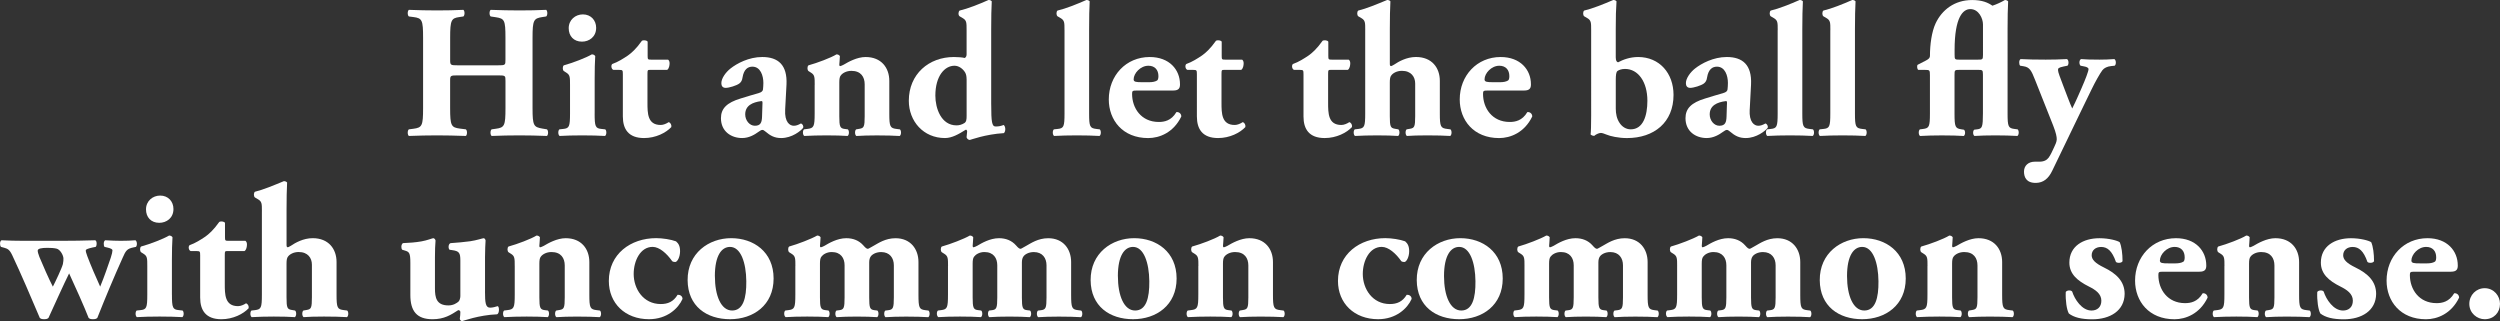
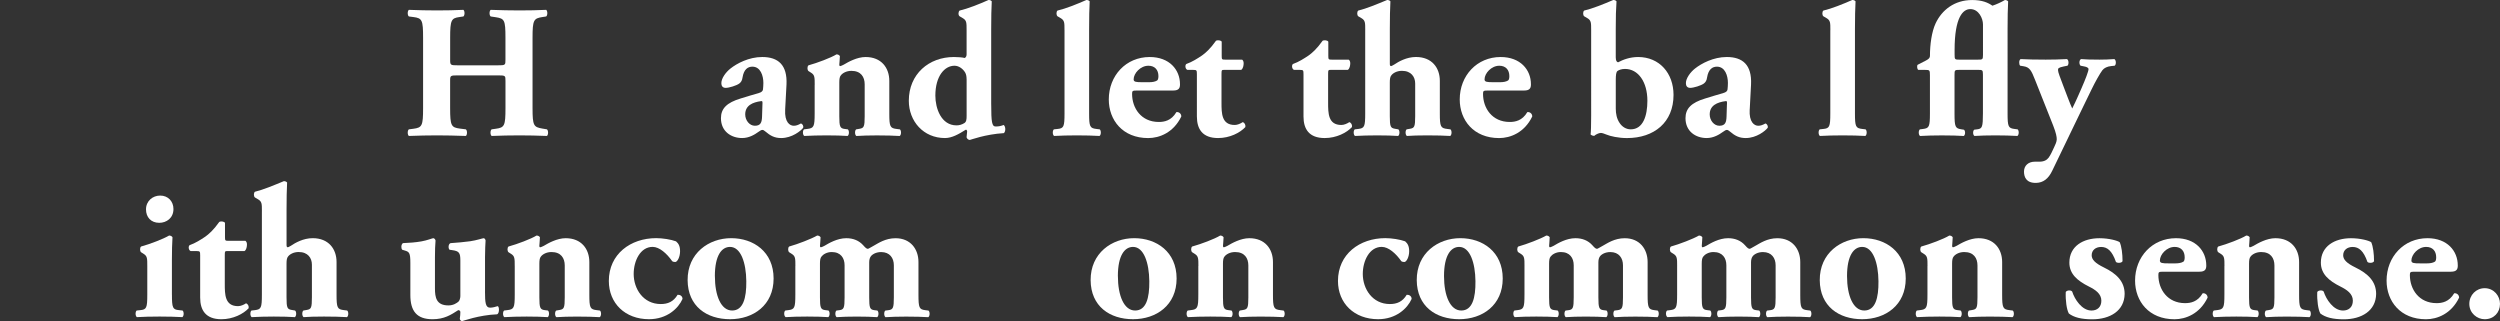
<svg xmlns="http://www.w3.org/2000/svg" viewBox="0 0 990.05 127.17">
  <rect x="0" y="0" width="990.05" height="127.17" fill="#333333" stroke="none" />
  <defs>
    <style>.d{fill:#fff;}</style>
  </defs>
  <g id="a" />
  <g id="b">
    <g id="c">
      <g>
        <path class="d" d="M181.41,29.85c-3.07,0-3.15,.07-3.15,2.17v10.8c0,6.98,.45,7.65,3.83,8.1l2.4,.3c.6,.45,.6,2.17,0,2.62-4.27-.15-8.02-.23-11.4-.23-3.6,0-7.35,.08-11.17,.23-.6-.45-.6-2.17,0-2.62l1.8-.23c3.45-.45,3.83-1.2,3.83-8.17V14.92c0-6.98-.38-7.73-3.83-8.17l-1.8-.23c-.6-.45-.6-2.17,0-2.62,3.67,.15,7.58,.23,11.17,.23,3.38,0,7.12-.07,10.42-.23,.6,.45,.6,2.18,0,2.62l-1.57,.23c-3.22,.45-3.67,1.2-3.67,8.17v8.7c0,2.18,.08,2.25,3.15,2.25h15.6c3.15,0,3.15-.07,3.15-2.25V14.92c0-6.98-.38-7.57-3.83-8.1l-2.02-.3c-.6-.45-.6-2.17,0-2.62,4.12,.15,7.8,.23,11.4,.23s7.12-.07,10.58-.23c.6,.45,.6,2.18,0,2.62l-1.5,.23c-3.45,.52-3.9,1.2-3.9,8.17v27.9c0,6.98,.45,7.5,3.9,8.1l1.8,.3c.6,.45,.6,2.17,0,2.62-3.75-.15-7.42-.23-10.88-.23-3.75,0-7.42,.08-11.02,.23-.6-.45-.6-2.17,0-2.62l1.65-.23c3.45-.45,3.83-1.2,3.83-8.17v-10.8c0-2.1,0-2.17-3.15-2.17h-15.6Z" />
-         <path class="d" d="M235.49,44.92c0,5.25,.3,5.92,2.77,6.15l1.42,.15c.6,.45,.6,2.17-.07,2.62-2.62-.15-5.55-.23-9-.23s-6.53,.08-9,.23c-.67-.45-.67-2.17-.07-2.62l1.42-.15c2.48-.23,2.78-.9,2.78-6.15v-11.32c0-3,0-3.9-1.42-4.8l-1.05-.67c-.53-.45-.53-1.8,0-2.25,3.52-.97,8.85-3,11.1-4.35,.6,0,1.05,.23,1.35,.67-.15,2.25-.22,5.55-.22,8.92v13.8Zm.6-33.9c0,3.6-2.78,5.47-5.62,5.47-3.3,0-5.25-2.25-5.25-5.32,0-3.3,2.62-5.47,5.62-5.47,3.15,0,5.25,2.32,5.25,5.32Z" />
-         <path class="d" d="M257.46,27.67c-.97,0-1.05,.07-1.05,1.72v11.25c0,4.2,0,8.85,5.25,8.85,1.05,0,2.25-.52,3.15-1.12,.75,.23,1.2,1.05,1.05,1.95-2.1,2.25-6.15,4.35-10.8,4.35-6.22,0-8.4-3.6-8.4-8.55V29.4c0-1.57-.07-1.72-1.42-1.72h-2.33c-.82-.3-1.05-1.8-.45-2.33,2.32-.82,4.42-2.17,6.22-3.38,1.35-.97,3.22-2.55,5.55-5.85,.52-.3,1.88-.23,2.25,.38v5.62c0,1.42,.08,1.5,1.42,1.5h6.67c.38,.3,.6,.75,.6,1.43,0,.82-.22,2.17-.97,2.62h-6.75Z" />
        <path class="d" d="M310.94,43.35c-.3,5.1,1.88,6.45,3.38,6.45,.9,0,1.65-.23,2.85-.9,.68,.15,1.12,1.05,.9,1.72-.9,1.2-4.42,4.05-8.7,4.05-2.62,0-4.28-.9-6.3-2.62-.52-.45-.82-.6-1.2-.6s-.83,.3-1.58,.82c-1.35,.98-3.6,2.4-6.38,2.4-4.35,0-8.4-2.62-8.4-7.87,0-3.82,2.32-6.15,7.8-7.8,2.85-.9,4.95-1.5,7.05-2.1,1.35-.38,1.72-.9,1.8-1.5,.08-.83,.15-1.65,.15-2.55,0-2.85-1.12-6.45-4.35-6.45-1.8,0-3.38,1.05-3.9,4.27-.15,1.2-.6,1.88-1.27,2.4-1.12,.83-4.05,1.73-5.4,1.73-1.28,0-1.72-.83-1.72-1.88,0-1.95,1.8-4.35,3.6-5.77,2.55-2.02,7.27-4.57,12.6-4.57,6.3,0,9.97,3.15,9.6,10.87l-.53,9.9Zm-9-1.95c.08-1.2,0-1.42-.52-1.35-3.38,.45-6.3,1.72-6.3,5.25,0,2.4,1.72,4.5,3.82,4.5,2.33,0,2.78-1.35,2.85-3.67l.15-4.73Z" />
        <path class="d" d="M322.64,33.6c0-3,0-3.9-1.43-4.8l-1.05-.67c-.52-.45-.52-1.8,0-2.25,3.52-.97,8.92-3,11.1-4.35,.6,0,1.05,.23,1.35,.67,0,1.05-.23,2.85-.23,3.38,0,.45,.15,.6,.38,.6s.98-.38,1.42-.6c1.65-.98,5.17-3,8.62-3,6.22,0,9.38,4.27,9.38,9.45v12.9c0,5.25,.3,5.85,3,6.15l1.2,.15c.6,.45,.6,2.17-.08,2.62-2.33-.15-5.47-.23-9.07-.23-3,0-5.92,.08-8.1,.23-.67-.45-.67-2.17-.08-2.62l1.35-.23c1.72-.3,2.03-.82,2.03-4.95v-12.67c0-2.92-1.5-5.32-5.25-5.32-2.1,0-3.6,.97-4.2,1.8-.45,.52-.6,1.42-.6,2.77v13.42c0,4.12,.3,4.8,2.17,5.02l1.2,.15c.6,.45,.6,2.17-.08,2.62-2.32-.15-4.72-.23-8.32-.23-3.15,0-6.22,.08-8.85,.23-.68-.45-.68-2.17-.08-2.62l1.2-.15c2.7-.3,3-.9,3-6.15v-11.32Z" />
        <path class="d" d="M392.54,41.32c0,7.05,.3,8.77,1.72,8.77,1.35,0,1.95-.15,3.23-.6,.82,.68,.82,2.55,.07,3.23-7.42,.45-13.27,2.7-13.5,2.7-.53,0-1.12-.45-1.28-1.05l.23-2.32c-.08-.6-.38-.83-.68-.6-2.62,1.65-5.32,3.22-8.1,3.22-8.55,0-14.32-6.67-14.32-14.77,0-10.57,7.95-17.32,17.85-17.32,1.65,0,3.45,.15,4.28,.38,.52-.23,.75-.82,.75-1.42V11.92c0-3,0-3.82-1.5-4.73l-1.28-.75c-.6-.45-.53-1.8,0-2.25,3.22-.75,7.8-2.55,11.47-4.2,.53,0,.97,.15,1.27,.53-.15,3.07-.22,6.22-.22,10.95v29.85Zm-9.75-9.97c0-1.2-.22-1.95-.52-2.55-.9-1.57-2.55-2.77-4.28-2.77-3.82,0-7.57,3.97-7.57,11.85,0,4.95,2.25,11.77,8.4,11.77,1.05,0,2.1-.3,3.08-.9,.82-.52,.9-1.5,.9-2.85v-14.55Z" />
        <path class="d" d="M421.56,11.92c0-3,0-3.82-1.5-4.73l-1.28-.75c-.52-.45-.52-1.8,0-2.25,3.23-.75,7.72-2.55,11.47-4.2,.45,0,.98,.15,1.28,.53-.15,3.07-.22,6.22-.22,10.95V44.92c0,5.25,.3,5.85,2.92,6.15l1.28,.15c.6,.45,.6,2.17-.07,2.62-2.48-.15-5.62-.23-9-.23s-6.38,.08-9,.23c-.67-.45-.67-2.17-.07-2.62l1.42-.15c2.48-.23,2.78-.9,2.78-6.15V11.92Z" />
        <path class="d" d="M450.21,35.85c-1.73,0-1.88,.15-1.88,1.35,0,5.62,3.6,11.1,10.57,11.1,2.1,0,4.95-.45,6.97-3.9,.83-.15,1.95,.45,1.95,1.73-3.07,6.37-8.62,8.55-13.12,8.55-10.12,0-15.6-7.12-15.6-15.3,0-9.45,6.82-16.8,16.2-16.8,7.8,0,12,5.02,12,10.8,0,1.42-.38,2.47-2.7,2.47h-14.4Zm4.95-3.3c1.05,0,2.25-.15,3.07-.67,.38-.23,.53-.98,.53-1.73,0-2.47-1.42-4.12-3.97-4.12-3.15,0-5.85,3-5.85,5.4,0,1.05,1.05,1.12,3.45,1.12h2.78Z" />
        <path class="d" d="M484.79,27.67c-.97,0-1.05,.07-1.05,1.72v11.25c0,4.2,0,8.85,5.25,8.85,1.05,0,2.25-.52,3.15-1.12,.75,.23,1.2,1.05,1.05,1.95-2.1,2.25-6.15,4.35-10.8,4.35-6.22,0-8.4-3.6-8.4-8.55V29.4c0-1.57-.08-1.72-1.43-1.72h-2.32c-.83-.3-1.05-1.8-.45-2.33,2.33-.82,4.43-2.17,6.23-3.38,1.35-.97,3.22-2.55,5.55-5.85,.53-.3,1.88-.23,2.25,.38v5.62c0,1.42,.07,1.5,1.42,1.5h6.67c.38,.3,.6,.75,.6,1.43,0,.82-.22,2.17-.97,2.62h-6.75Z" />
        <path class="d" d="M527.01,27.67c-.97,0-1.05,.07-1.05,1.72v11.25c0,4.2,0,8.85,5.25,8.85,1.05,0,2.25-.52,3.15-1.12,.75,.23,1.2,1.05,1.05,1.95-2.1,2.25-6.15,4.35-10.8,4.35-6.23,0-8.4-3.6-8.4-8.55V29.4c0-1.57-.07-1.72-1.42-1.72h-2.32c-.83-.3-1.05-1.8-.45-2.33,2.32-.82,4.42-2.17,6.22-3.38,1.35-.97,3.22-2.55,5.55-5.85,.52-.3,1.88-.23,2.25,.38v5.62c0,1.42,.08,1.5,1.42,1.5h6.67c.38,.3,.6,.75,.6,1.43,0,.82-.22,2.17-.97,2.62h-6.75Z" />
        <path class="d" d="M540.66,11.92c0-3,0-3.82-1.5-4.73l-1.28-.75c-.52-.45-.52-1.8,0-2.25,3.15-.75,7.5-2.55,11.47-4.2,.45,0,.98,.15,1.28,.53-.15,3.07-.23,6.22-.23,10.95v13.8c0,.67,.15,.9,.53,.9,.08,0,.45-.15,1.2-.6,1.65-1.12,4.87-3,8.62-3,6.3,0,9.45,4.27,9.45,9.45v12.9c0,5.25,.3,5.85,3,6.15l1.2,.15c.6,.45,.6,2.17-.07,2.62-2.33-.15-5.48-.23-9.08-.23-3.22,0-6.45,.08-8.1,.23-.67-.45-.67-2.17-.08-2.62l1.35-.23c1.72-.3,2.02-.82,2.02-4.95v-12.97c0-2.62-1.58-5.02-5.25-5.02-2.1,0-3.6,.97-4.2,1.8-.45,.52-.6,1.42-.6,2.77v13.42c0,4.12,.3,4.65,2.03,4.95l1.35,.23c.6,.45,.6,2.17-.08,2.62-2.32-.15-4.72-.23-8.32-.23-3.08,0-6.22,.08-8.77,.23-.67-.45-.67-2.17-.08-2.62l1.35-.15c2.48-.3,2.78-.9,2.78-6.15V11.92Z" />
        <path class="d" d="M589.18,35.85c-1.72,0-1.87,.15-1.87,1.35,0,5.62,3.6,11.1,10.57,11.1,2.1,0,4.95-.45,6.97-3.9,.83-.15,1.95,.45,1.95,1.73-3.08,6.37-8.62,8.55-13.12,8.55-10.12,0-15.6-7.12-15.6-15.3,0-9.45,6.83-16.8,16.2-16.8,7.8,0,12,5.02,12,10.8,0,1.42-.38,2.47-2.7,2.47h-14.4Zm4.95-3.3c1.05,0,2.25-.15,3.08-.67,.38-.23,.52-.98,.52-1.73,0-2.47-1.42-4.12-3.97-4.12-3.15,0-5.85,3-5.85,5.4,0,1.05,1.05,1.12,3.45,1.12h2.77Z" />
        <path class="d" d="M639.88,22.8c0,1.27,.38,1.73,.9,1.88,1.95-1.05,4.72-2.1,7.95-2.1,8.47,0,14.02,6.45,14.02,15,0,10.87-7.65,17.1-18.45,17.1-3.38,0-6.6-.75-8.02-1.35-1.12-.45-1.8-.68-2.33-.68-.75,0-2.02,.6-2.55,1.12-.52,.08-1.12-.15-1.5-.52,.15-.98,.23-3.52,.23-7.42V11.92c0-3,0-3.82-1.5-4.73l-1.28-.75c-.52-.45-.52-1.8,0-2.25,3.22-.75,7.72-2.55,11.55-4.2,.45,0,.97,.15,1.27,.53-.22,3.07-.3,6.22-.3,10.95v11.32Zm0,20.25c0,1.95,.38,3.98,1.5,5.62,.97,1.5,2.55,2.55,4.42,2.55,4.88,0,6.6-5.32,6.6-11.32,0-7.5-3.67-12.6-8.85-12.6-1.35,0-2.4,.38-3,.82-.52,.38-.67,1.65-.67,3.45v11.47Z" />
        <path class="d" d="M692.91,43.35c-.3,5.1,1.88,6.45,3.38,6.45,.9,0,1.65-.23,2.85-.9,.67,.15,1.12,1.05,.9,1.72-.9,1.2-4.42,4.05-8.7,4.05-2.62,0-4.28-.9-6.3-2.62-.53-.45-.83-.6-1.2-.6s-.83,.3-1.58,.82c-1.35,.98-3.6,2.4-6.37,2.4-4.35,0-8.4-2.62-8.4-7.87,0-3.82,2.32-6.15,7.8-7.8,2.85-.9,4.95-1.5,7.05-2.1,1.35-.38,1.73-.9,1.8-1.5,.08-.83,.15-1.65,.15-2.55,0-2.85-1.12-6.45-4.35-6.45-1.8,0-3.38,1.05-3.9,4.27-.15,1.2-.6,1.88-1.27,2.4-1.12,.83-4.05,1.73-5.4,1.73-1.27,0-1.72-.83-1.72-1.88,0-1.95,1.8-4.35,3.6-5.77,2.55-2.02,7.28-4.57,12.6-4.57,6.3,0,9.97,3.15,9.6,10.87l-.52,9.9Zm-9-1.95c.08-1.2,0-1.42-.53-1.35-3.37,.45-6.3,1.72-6.3,5.25,0,2.4,1.72,4.5,3.82,4.5,2.33,0,2.78-1.35,2.85-3.67l.15-4.73Z" />
-         <path class="d" d="M704.01,11.92c0-3,0-3.82-1.5-4.73l-1.28-.75c-.53-.45-.53-1.8,0-2.25,3.22-.75,7.72-2.55,11.47-4.2,.45,0,.97,.15,1.28,.53-.15,3.07-.23,6.22-.23,10.95V44.92c0,5.25,.3,5.85,2.92,6.15l1.28,.15c.6,.45,.6,2.17-.08,2.62-2.47-.15-5.62-.23-9-.23s-6.37,.08-9,.23c-.67-.45-.67-2.17-.08-2.62l1.42-.15c2.47-.23,2.78-.9,2.78-6.15V11.92Z" />
        <path class="d" d="M724.86,11.92c0-3,0-3.82-1.5-4.73l-1.28-.75c-.52-.45-.52-1.8,0-2.25,3.22-.75,7.72-2.55,11.47-4.2,.45,0,.97,.15,1.28,.53-.15,3.07-.23,6.22-.23,10.95V44.92c0,5.25,.3,5.85,2.92,6.15l1.28,.15c.6,.45,.6,2.17-.08,2.62-2.47-.15-5.62-.23-9-.23s-6.37,.08-9,.23c-.67-.45-.67-2.17-.08-2.62l1.42-.15c2.47-.23,2.78-.9,2.78-6.15V11.92Z" />
        <path class="d" d="M759.66,27.67c-.45-.3-.6-1.65-.23-2.02l3.22-1.65c.98-.52,1.65-.97,1.65-1.95,0-4.35,.67-9.45,2.25-12.82,2.47-5.25,7.42-9.22,14.47-9.22,3.97,0,6.3,1.05,8.02,2.25,1.8-.6,3.38-1.35,4.95-2.25,.45,0,.97,.15,1.27,.53-.15,3.07-.22,6.22-.22,10.95V44.92c0,5.25,.3,5.85,2.77,6.15l1.2,.15c.6,.45,.6,2.17-.08,2.62-2.4-.15-5.55-.23-8.77-.23s-5.85,.08-8.25,.23c-.67-.45-.67-2.02-.08-2.48l1.2-.15c1.95-.23,2.25-.9,2.25-6.3v-15.37c0-1.87-.22-1.87-2.02-1.87h-7.28c-1.88,0-1.95,.07-1.95,2.1v15.15c0,5.4,.3,5.92,2.77,6.3l.97,.15c.6,.45,.6,2.02-.07,2.48-2.18-.15-5.17-.23-8.7-.23-3.08,0-6.22,.08-8.62,.23-.67-.45-.67-2.17-.07-2.62l1.2-.15c2.48-.3,2.78-.9,2.78-6.15v-15.15c0-2.02-.15-2.1-1.88-2.1h-2.77Zm23.62-4.05c1.8,0,2.02,0,2.02-1.87V9.67c0-2.32-1.65-6.07-5.02-6.07-2.92,0-6.22,3.23-6.22,16.2v1.73c0,2.02,.07,2.1,1.95,2.1h7.28Z" />
        <path class="d" d="M800.01,26.02c-.52-.53-.52-2.33,.23-2.62,2.7,.15,5.92,.22,9.9,.22,2.77,0,5.62-.07,8.4-.22,.75,.3,.83,2.1,.22,2.62l-1.5,.3c-2.1,.45-2.25,.75-2.25,1.42,0,.9,.82,2.85,2.25,6.67,.83,2.1,2.48,6.67,3.38,8.55,.83-1.58,1.58-3.3,2.33-4.95l1.35-3.07c1.58-3.6,2.78-6.75,2.78-7.57,0-.52-.75-.9-1.65-1.05l-1.5-.3c-.67-.53-.6-2.4,.23-2.62,1.65,.15,3.9,.22,7.27,.22,1.95,0,3.9-.07,5.85-.22,.75,.3,.83,2.17,.15,2.62l-1.42,.15c-1.5,.15-2.78,.75-3.45,1.65-.9,1.2-2.77,4.42-4.42,7.87l-3.97,8.17c-2.62,5.4-8.7,18.07-11.4,23.62-1.58,3.38-3.67,4.87-6.45,4.95-4.05,.08-4.8-2.48-4.8-4.5,0-2.25,1.65-3.9,4.28-3.9h1.8c1.8,0,2.92-.6,3.67-1.58,.83-1.12,1.42-2.55,2.17-4.12,.45-.9,1.05-2.25,1.05-3.15,0-.97-.22-2.4-1.42-5.47l-7.2-18.15c-1.42-3.6-2.1-4.95-4.5-5.32l-1.35-.22Z" />
-         <path class="d" d="M24.37,95.37c4.72,0,8.47-.07,13.28-.22,.82,.07,.75,2.32,.22,2.62l-1.12,.22c-1.72,.38-2.78,.75-2.78,1.12,0,.6,.15,1.05,.6,2.33,1.35,3.6,3.45,8.47,5.1,12.07,1.8-4.35,3-8.02,4.2-11.47,.45-1.35,.67-2.4,.67-2.92,0-.38-.6-.75-1.88-1.05l-1.27-.3c-.45-.53-.45-2.33,.3-2.62,2.48,.15,4.28,.22,6.15,.22,2.17,0,4.12-.07,5.77-.22,.67,.3,.83,1.95,.23,2.62l-1.05,.22c-2.47,.52-3,1.27-4.2,4.05-3.45,7.65-6.9,15.9-10.05,23.85-.45,.45-.98,.52-1.73,.52s-1.27-.07-1.72-.52c-1.57-4.05-5.47-12.82-7.72-17.62-1.95,3.9-6.45,13.87-8.17,17.62-.45,.45-.98,.52-1.73,.52s-1.27-.07-1.72-.52c-3.6-8.47-7.27-17.1-10.95-24.9-1.05-2.17-1.8-2.48-3.07-2.85l-1.35-.37c-.53-.6-.53-2.25,.22-2.62,3.07,.15,5.47,.22,8.62,.22h15.15Zm-2.02,3.08c-1.05-.23-2.25-.3-3.6-.3-2.4,0-3.82,.3-3.82,1.12,0,.45,.22,1.35,.67,2.48,1.05,2.62,4.05,9.37,5.33,11.77,1.05-2.02,3.6-7.42,3.97-8.92,.22-.98,.22-1.65,.22-2.25,0-1.2-1.27-3.6-2.77-3.9Z" />
        <path class="d" d="M68.09,116.67c0,5.25,.3,5.92,2.78,6.15l1.42,.15c.6,.45,.6,2.17-.08,2.62-2.62-.15-5.55-.23-9-.23s-6.52,.08-9,.23c-.67-.45-.67-2.17-.08-2.62l1.43-.15c2.47-.23,2.77-.9,2.77-6.15v-11.32c0-3,0-3.9-1.42-4.8l-1.05-.67c-.52-.45-.52-1.8,0-2.25,3.53-.97,8.85-3,11.1-4.35,.6,0,1.05,.23,1.35,.67-.15,2.25-.23,5.55-.23,8.92v13.8Zm.6-33.9c0,3.6-2.77,5.47-5.62,5.47-3.3,0-5.25-2.25-5.25-5.32,0-3.3,2.62-5.47,5.62-5.47,3.15,0,5.25,2.32,5.25,5.32Z" />
        <path class="d" d="M90.07,99.42c-.97,0-1.05,.07-1.05,1.72v11.25c0,4.2,0,8.85,5.25,8.85,1.05,0,2.25-.52,3.15-1.12,.75,.23,1.2,1.05,1.05,1.95-2.1,2.25-6.15,4.35-10.8,4.35-6.22,0-8.4-3.6-8.4-8.55v-16.72c0-1.57-.08-1.72-1.43-1.72h-2.32c-.83-.3-1.05-1.8-.45-2.33,2.33-.82,4.42-2.17,6.23-3.38,1.35-.97,3.22-2.55,5.55-5.85,.53-.3,1.88-.23,2.25,.38v5.62c0,1.42,.08,1.5,1.43,1.5h6.67c.38,.3,.6,.75,.6,1.43,0,.82-.22,2.17-.97,2.62h-6.75Z" />
        <path class="d" d="M103.72,83.67c0-3,0-3.82-1.5-4.73l-1.27-.75c-.53-.45-.53-1.8,0-2.25,3.15-.75,7.5-2.55,11.47-4.2,.45,0,.98,.15,1.28,.53-.15,3.07-.22,6.22-.22,10.95v13.8c0,.67,.15,.9,.53,.9,.07,0,.45-.15,1.2-.6,1.65-1.12,4.88-3,8.62-3,6.3,0,9.45,4.27,9.45,9.45v12.9c0,5.25,.3,5.85,3,6.15l1.2,.15c.6,.45,.6,2.17-.08,2.62-2.32-.15-5.47-.23-9.07-.23-3.22,0-6.45,.08-8.1,.23-.68-.45-.68-2.17-.08-2.62l1.35-.23c1.73-.3,2.02-.82,2.02-4.95v-12.97c0-2.62-1.57-5.02-5.25-5.02-2.1,0-3.6,.97-4.2,1.8-.45,.52-.6,1.42-.6,2.77v13.42c0,4.12,.3,4.65,2.03,4.95l1.35,.23c.6,.45,.6,2.17-.08,2.62-2.33-.15-4.73-.23-8.33-.23-3.07,0-6.22,.08-8.77,.23-.67-.45-.67-2.17-.08-2.62l1.35-.15c2.47-.3,2.77-.9,2.77-6.15v-33Z" />
        <path class="d" d="M192.07,115.47c0,4.42,.22,6.37,2.02,6.37,.97,0,2.1-.3,3-.6,.68,.15,.75,2.85-.22,3.23-7.35,.3-13.65,2.7-13.88,2.7-.52-.07-.82-.45-.9-.9,.15-.9,.22-2.1,.22-2.7,0-.45-.38-.75-.83-.75-2.92,1.88-5.55,3.6-10.2,3.6-6.22,0-8.77-3.22-8.77-9.6v-12.75c0-3.97-.45-4.35-2.25-4.87l-.98-.3c-.52-.67-.45-2.1,.3-2.62,2.47-.08,5.1-.3,7.27-.68,2.25-.38,4.42-1.27,4.73-1.27,.45,0,.82,.52,.9,.9-.15,1.88-.23,3.9-.23,6.6v12.37c0,3.6,.53,6.75,5.33,6.75,2.1,0,3.3-.98,3.9-1.42,.53-.38,.83-1.5,.83-2.25v-14.17c0-3-.52-3.67-3.22-4.05l-1.05-.15c-.6-.52-.53-2.32,.38-2.62,2.7-.15,5.4-.45,7.8-.75,2.62-.38,4.88-1.2,5.33-1.2,.3,0,.67,.38,.75,.9-.08,1.35-.22,3.83-.22,6.6v13.65Z" />
        <path class="d" d="M203.84,105.35c0-3,0-3.9-1.42-4.8l-1.05-.67c-.52-.45-.52-1.8,0-2.25,3.53-.97,8.93-3,11.1-4.35,.6,0,1.05,.23,1.35,.67,0,1.05-.23,2.85-.23,3.38,0,.45,.15,.6,.38,.6s.98-.38,1.43-.6c1.65-.98,5.17-3,8.62-3,6.22,0,9.37,4.27,9.37,9.45v12.9c0,5.25,.3,5.85,3,6.15l1.2,.15c.6,.45,.6,2.17-.08,2.62-2.32-.15-5.47-.23-9.07-.23-3,0-5.92,.08-8.1,.23-.67-.45-.67-2.17-.07-2.62l1.35-.23c1.72-.3,2.03-.82,2.03-4.95v-12.67c0-2.92-1.5-5.32-5.25-5.32-2.1,0-3.6,.97-4.2,1.8-.45,.52-.6,1.42-.6,2.77v13.42c0,4.12,.3,4.8,2.18,5.02l1.2,.15c.6,.45,.6,2.17-.07,2.62-2.33-.15-4.72-.23-8.33-.23-3.15,0-6.22,.08-8.85,.23-.67-.45-.67-2.17-.08-2.62l1.2-.15c2.7-.3,3-.9,3-6.15v-11.32Z" />
        <path class="d" d="M267.74,95.6c.98,.83,1.58,1.88,1.58,3.9,0,2.25-1.05,4.27-1.95,4.27-.38,0-1.05-.15-1.2-.38-2.1-3-5.03-5.62-7.72-5.62-4.88,0-7.5,5.55-7.5,10.72,0,5.92,3.82,11.92,10.72,11.92,2.78,0,5.03-.9,6.67-3.67,.9-.08,1.95,.45,1.95,1.65-1.65,3.75-6.15,8.02-13.28,8.02-9.45,0-15.9-6.3-15.9-15.15,0-10.65,8.62-16.95,18.75-16.95,2.55,0,5.85,.52,7.87,1.27Z" />
        <path class="d" d="M272.31,110.97c-.08-10.72,8.4-16.65,17.25-16.65s16.8,5.4,16.8,15.97-8.02,16.12-17.25,16.12-16.72-5.1-16.8-15.45Zm10.8-1.65c0,7.87,2.47,13.65,6.82,13.65s5.7-4.88,5.62-11.62c-.07-7.27-2.17-13.57-6.45-13.57-3.3,0-6,3.37-6,11.55Z" />
        <path class="d" d="M314.99,105.35c0-3,0-3.9-1.43-4.8l-1.05-.67c-.52-.45-.52-1.8,0-2.25,3.45-.97,8.77-3,11.1-4.35,.6,0,1.05,.23,1.35,.67,0,1.05-.23,2.85-.23,3.38,0,.45,.15,.6,.38,.6s.98-.38,1.42-.6c1.65-.98,5.03-3,8.62-3,2.7,0,5.02,.9,6.75,2.85,.9,1.05,1.35,1.35,1.8,1.35,.3,0,.98-.52,2.4-1.27,1.65-.9,4.5-2.92,8.55-2.92,5.92,0,9.08,4.27,9.08,9.45v12.9c0,5.25,.3,5.85,2.77,6.15l1.2,.15c.6,.45,.6,2.17-.08,2.62-2.33-.15-5.17-.23-8.77-.23-3,0-6.15,.08-8.17,.23-.67-.45-.67-2.17-.08-2.62l1.2-.15c1.88-.23,2.18-.9,2.18-5.02v-12.75c0-2.85-1.58-5.25-5.03-5.25-2.1,0-3.67,.97-4.2,1.87-.3,.45-.53,1.2-.53,2.25v13.87c0,4.12,.3,4.8,2.03,5.02l1.2,.15c.6,.45,.6,2.17-.07,2.62-2.33-.15-4.72-.23-8.1-.23-3,0-6,.08-7.95,.23-.67-.45-.67-2.17-.08-2.62l1.2-.15c1.73-.23,2.02-.9,2.02-5.02v-12.75c0-2.85-1.5-5.25-5.1-5.25-1.95,0-3.45,.97-4.05,1.8-.45,.52-.6,1.42-.6,2.77v13.42c0,4.12,.3,4.8,2.17,5.02l1.2,.15c.6,.45,.6,2.17-.08,2.62-2.32-.15-4.72-.23-8.32-.23-3.38,0-6.3,.08-8.55,.23-.75-.45-.75-2.17-.15-2.62l1.2-.15c2.47-.3,2.78-.9,2.78-6.15v-11.32Z" />
-         <path class="d" d="M375.44,105.35c0-3,0-3.9-1.42-4.8l-1.05-.67c-.53-.45-.53-1.8,0-2.25,3.45-.97,8.78-3,11.1-4.35,.6,0,1.05,.23,1.35,.67,0,1.05-.22,2.85-.22,3.38,0,.45,.15,.6,.38,.6s.97-.38,1.42-.6c1.65-.98,5.02-3,8.62-3,2.7,0,5.02,.9,6.75,2.85,.9,1.05,1.35,1.35,1.8,1.35,.3,0,.97-.52,2.4-1.27,1.65-.9,4.5-2.92,8.55-2.92,5.92,0,9.07,4.27,9.07,9.45v12.9c0,5.25,.3,5.85,2.78,6.15l1.2,.15c.6,.45,.6,2.17-.07,2.62-2.33-.15-5.17-.23-8.78-.23-3,0-6.15,.08-8.17,.23-.68-.45-.68-2.17-.08-2.62l1.2-.15c1.88-.23,2.17-.9,2.17-5.02v-12.75c0-2.85-1.58-5.25-5.02-5.25-2.1,0-3.68,.97-4.2,1.87-.3,.45-.53,1.2-.53,2.25v13.87c0,4.12,.3,4.8,2.02,5.02l1.2,.15c.6,.45,.6,2.17-.08,2.62-2.32-.15-4.72-.23-8.1-.23-3,0-6,.08-7.95,.23-.67-.45-.67-2.17-.07-2.62l1.2-.15c1.72-.23,2.03-.9,2.03-5.02v-12.75c0-2.85-1.5-5.25-5.1-5.25-1.95,0-3.45,.97-4.05,1.8-.45,.52-.6,1.42-.6,2.77v13.42c0,4.12,.3,4.8,2.17,5.02l1.2,.15c.6,.45,.6,2.17-.08,2.62-2.33-.15-4.72-.23-8.33-.23-3.37,0-6.3,.08-8.55,.23-.75-.45-.75-2.17-.15-2.62l1.2-.15c2.47-.3,2.77-.9,2.77-6.15v-11.32Z" />
        <path class="d" d="M431.91,110.97c-.07-10.72,8.4-16.65,17.25-16.65s16.8,5.4,16.8,15.97-8.02,16.12-17.25,16.12-16.72-5.1-16.8-15.45Zm10.8-1.65c0,7.87,2.47,13.65,6.82,13.65s5.7-4.88,5.62-11.62c-.08-7.27-2.18-13.57-6.45-13.57-3.3,0-6,3.37-6,11.55Z" />
        <path class="d" d="M474.59,105.35c0-3,0-3.9-1.43-4.8l-1.05-.67c-.52-.45-.52-1.8,0-2.25,3.52-.97,8.92-3,11.1-4.35,.6,0,1.05,.23,1.35,.67,0,1.05-.23,2.85-.23,3.38,0,.45,.15,.6,.38,.6s.98-.38,1.42-.6c1.65-.98,5.17-3,8.62-3,6.22,0,9.37,4.27,9.37,9.45v12.9c0,5.25,.3,5.85,3,6.15l1.2,.15c.6,.45,.6,2.17-.08,2.62-2.32-.15-5.47-.23-9.07-.23-3,0-5.92,.08-8.1,.23-.67-.45-.67-2.17-.08-2.62l1.35-.23c1.72-.3,2.03-.82,2.03-4.95v-12.67c0-2.92-1.5-5.32-5.25-5.32-2.1,0-3.6,.97-4.2,1.8-.45,.52-.6,1.42-.6,2.77v13.42c0,4.12,.3,4.8,2.17,5.02l1.2,.15c.6,.45,.6,2.17-.08,2.62-2.32-.15-4.72-.23-8.32-.23-3.15,0-6.22,.08-8.85,.23-.68-.45-.68-2.17-.08-2.62l1.2-.15c2.7-.3,3-.9,3-6.15v-11.32Z" />
        <path class="d" d="M556.49,95.6c.97,.83,1.57,1.88,1.57,3.9,0,2.25-1.05,4.27-1.95,4.27-.38,0-1.05-.15-1.2-.38-2.1-3-5.03-5.62-7.72-5.62-4.88,0-7.5,5.55-7.5,10.72,0,5.92,3.83,11.92,10.72,11.92,2.78,0,5.02-.9,6.67-3.67,.9-.08,1.95,.45,1.95,1.65-1.65,3.75-6.15,8.02-13.27,8.02-9.45,0-15.9-6.3-15.9-15.15,0-10.65,8.62-16.95,18.75-16.95,2.55,0,5.85,.52,7.88,1.27Z" />
        <path class="d" d="M561.06,110.97c-.08-10.72,8.4-16.65,17.25-16.65s16.8,5.4,16.8,15.97-8.02,16.12-17.25,16.12-16.72-5.1-16.8-15.45Zm10.8-1.65c0,7.87,2.48,13.65,6.83,13.65s5.7-4.88,5.62-11.62c-.08-7.27-2.17-13.57-6.45-13.57-3.3,0-6,3.37-6,11.55Z" />
        <path class="d" d="M603.73,105.35c0-3,0-3.9-1.42-4.8l-1.05-.67c-.53-.45-.53-1.8,0-2.25,3.45-.97,8.77-3,11.1-4.35,.6,0,1.05,.23,1.35,.67,0,1.05-.22,2.85-.22,3.38,0,.45,.15,.6,.38,.6s.97-.38,1.42-.6c1.65-.98,5.02-3,8.62-3,2.7,0,5.03,.9,6.75,2.85,.9,1.05,1.35,1.35,1.8,1.35,.3,0,.97-.52,2.4-1.27,1.65-.9,4.5-2.92,8.55-2.92,5.92,0,9.08,4.27,9.08,9.45v12.9c0,5.25,.3,5.85,2.77,6.15l1.2,.15c.6,.45,.6,2.17-.08,2.62-2.32-.15-5.17-.23-8.77-.23-3,0-6.15,.08-8.17,.23-.67-.45-.67-2.17-.08-2.62l1.2-.15c1.88-.23,2.17-.9,2.17-5.02v-12.75c0-2.85-1.57-5.25-5.02-5.25-2.1,0-3.67,.97-4.2,1.87-.3,.45-.52,1.2-.52,2.25v13.87c0,4.12,.3,4.8,2.02,5.02l1.2,.15c.6,.45,.6,2.17-.08,2.62-2.33-.15-4.72-.23-8.1-.23-3,0-6,.08-7.95,.23-.68-.45-.68-2.17-.08-2.62l1.2-.15c1.72-.23,2.02-.9,2.02-5.02v-12.75c0-2.85-1.5-5.25-5.1-5.25-1.95,0-3.45,.97-4.05,1.8-.45,.52-.6,1.42-.6,2.77v13.42c0,4.12,.3,4.8,2.17,5.02l1.2,.15c.6,.45,.6,2.17-.07,2.62-2.33-.15-4.73-.23-8.33-.23-3.38,0-6.3,.08-8.55,.23-.75-.45-.75-2.17-.15-2.62l1.2-.15c2.48-.3,2.78-.9,2.78-6.15v-11.32Z" />
        <path class="d" d="M664.18,105.35c0-3,0-3.9-1.42-4.8l-1.05-.67c-.53-.45-.53-1.8,0-2.25,3.45-.97,8.77-3,11.1-4.35,.6,0,1.05,.23,1.35,.67,0,1.05-.22,2.85-.22,3.38,0,.45,.15,.6,.38,.6s.97-.38,1.42-.6c1.65-.98,5.02-3,8.62-3,2.7,0,5.03,.9,6.75,2.85,.9,1.05,1.35,1.35,1.8,1.35,.3,0,.98-.52,2.4-1.27,1.65-.9,4.5-2.92,8.55-2.92,5.92,0,9.08,4.27,9.08,9.45v12.9c0,5.25,.3,5.85,2.77,6.15l1.2,.15c.6,.45,.6,2.17-.08,2.62-2.32-.15-5.17-.23-8.77-.23-3,0-6.15,.08-8.17,.23-.67-.45-.67-2.17-.08-2.62l1.2-.15c1.88-.23,2.17-.9,2.17-5.02v-12.75c0-2.85-1.57-5.25-5.02-5.25-2.1,0-3.67,.97-4.2,1.87-.3,.45-.52,1.2-.52,2.25v13.87c0,4.12,.3,4.8,2.02,5.02l1.2,.15c.6,.45,.6,2.17-.08,2.62-2.33-.15-4.72-.23-8.1-.23-3,0-6,.08-7.95,.23-.68-.45-.68-2.17-.08-2.62l1.2-.15c1.72-.23,2.02-.9,2.02-5.02v-12.75c0-2.85-1.5-5.25-5.1-5.25-1.95,0-3.45,.97-4.05,1.8-.45,.52-.6,1.42-.6,2.77v13.42c0,4.12,.3,4.8,2.17,5.02l1.2,.15c.6,.45,.6,2.17-.07,2.62-2.33-.15-4.73-.23-8.33-.23-3.38,0-6.3,.08-8.55,.23-.75-.45-.75-2.17-.15-2.62l1.2-.15c2.48-.3,2.78-.9,2.78-6.15v-11.32Z" />
        <path class="d" d="M720.66,110.97c-.08-10.72,8.4-16.65,17.25-16.65s16.8,5.4,16.8,15.97-8.02,16.12-17.25,16.12-16.72-5.1-16.8-15.45Zm10.8-1.65c0,7.87,2.48,13.65,6.83,13.65s5.7-4.88,5.62-11.62c-.08-7.27-2.17-13.57-6.45-13.57-3.3,0-6,3.37-6,11.55Z" />
        <path class="d" d="M763.33,105.35c0-3,0-3.9-1.42-4.8l-1.05-.67c-.53-.45-.53-1.8,0-2.25,3.52-.97,8.92-3,11.1-4.35,.6,0,1.05,.23,1.35,.67,0,1.05-.22,2.85-.22,3.38,0,.45,.15,.6,.38,.6s.97-.38,1.42-.6c1.65-.98,5.17-3,8.62-3,6.22,0,9.38,4.27,9.38,9.45v12.9c0,5.25,.3,5.85,3,6.15l1.2,.15c.6,.45,.6,2.17-.08,2.62-2.33-.15-5.47-.23-9.08-.23-3,0-5.92,.08-8.1,.23-.67-.45-.67-2.17-.08-2.62l1.35-.23c1.72-.3,2.02-.82,2.02-4.95v-12.67c0-2.92-1.5-5.32-5.25-5.32-2.1,0-3.6,.97-4.2,1.8-.45,.52-.6,1.42-.6,2.77v13.42c0,4.12,.3,4.8,2.17,5.02l1.2,.15c.6,.45,.6,2.17-.07,2.62-2.33-.15-4.73-.23-8.33-.23-3.15,0-6.22,.08-8.85,.23-.67-.45-.67-2.17-.08-2.62l1.2-.15c2.7-.3,3-.9,3-6.15v-11.32Z" />
        <path class="d" d="M819.28,124.1c-.83-1.5-1.35-5.1-1.2-8.47,.45-.75,2.1-.83,2.55-.15,.98,3.07,3.83,7.5,7.65,7.5,2.25,0,3.9-1.35,3.9-3.9,0-2.77-2.4-4.35-4.95-5.62-4.5-2.25-7.72-4.95-7.72-9.45,0-6.52,5.47-9.67,11.92-9.67,3.83,0,7.2,.98,8.02,1.58,.75,1.65,1.12,4.65,1.12,7.5-.3,.83-2.17,.83-2.62,.3-1.5-4.35-3.38-5.92-5.85-5.92-2.17,0-3.75,1.27-3.75,3.3,0,1.72,1.42,3.15,4.8,4.8,5.1,2.47,8.25,5.62,8.25,10.5-.08,6.67-5.77,10.05-12.82,10.05-4.28,0-7.28-.75-9.3-2.32Z" />
        <path class="d" d="M856.63,107.6c-1.72,0-1.87,.15-1.87,1.35,0,5.62,3.6,11.1,10.57,11.1,2.1,0,4.95-.45,6.97-3.9,.83-.15,1.95,.45,1.95,1.73-3.08,6.37-8.62,8.55-13.12,8.55-10.12,0-15.6-7.12-15.6-15.3,0-9.45,6.82-16.8,16.2-16.8,7.8,0,12,5.02,12,10.8,0,1.42-.38,2.47-2.7,2.47h-14.4Zm4.95-3.3c1.05,0,2.25-.15,3.08-.67,.38-.23,.52-.98,.52-1.73,0-2.47-1.42-4.12-3.97-4.12-3.15,0-5.85,3-5.85,5.4,0,1.05,1.05,1.12,3.45,1.12h2.77Z" />
        <path class="d" d="M880.93,105.35c0-3,0-3.9-1.42-4.8l-1.05-.67c-.53-.45-.53-1.8,0-2.25,3.52-.97,8.92-3,11.1-4.35,.6,0,1.05,.23,1.35,.67,0,1.05-.22,2.85-.22,3.38,0,.45,.15,.6,.38,.6s.97-.38,1.42-.6c1.65-.98,5.17-3,8.62-3,6.22,0,9.38,4.27,9.38,9.45v12.9c0,5.25,.3,5.85,3,6.15l1.2,.15c.6,.45,.6,2.17-.08,2.62-2.33-.15-5.47-.23-9.08-.23-3,0-5.92,.08-8.1,.23-.67-.45-.67-2.17-.08-2.62l1.35-.23c1.72-.3,2.02-.82,2.02-4.95v-12.67c0-2.92-1.5-5.32-5.25-5.32-2.1,0-3.6,.97-4.2,1.8-.45,.52-.6,1.42-.6,2.77v13.42c0,4.12,.3,4.8,2.17,5.02l1.2,.15c.6,.45,.6,2.17-.07,2.62-2.33-.15-4.73-.23-8.33-.23-3.15,0-6.22,.08-8.85,.23-.67-.45-.67-2.17-.08-2.62l1.2-.15c2.7-.3,3-.9,3-6.15v-11.32Z" />
        <path class="d" d="M918.88,124.1c-.83-1.5-1.35-5.1-1.2-8.47,.45-.75,2.1-.83,2.55-.15,.98,3.07,3.83,7.5,7.65,7.5,2.25,0,3.9-1.35,3.9-3.9,0-2.77-2.4-4.35-4.95-5.62-4.5-2.25-7.72-4.95-7.72-9.45,0-6.52,5.47-9.67,11.92-9.67,3.83,0,7.2,.98,8.02,1.58,.75,1.65,1.12,4.65,1.12,7.5-.3,.83-2.17,.83-2.62,.3-1.5-4.35-3.38-5.92-5.85-5.92-2.17,0-3.75,1.27-3.75,3.3,0,1.72,1.42,3.15,4.8,4.8,5.1,2.47,8.25,5.62,8.25,10.5-.08,6.67-5.77,10.05-12.82,10.05-4.28,0-7.28-.75-9.3-2.32Z" />
        <path class="d" d="M956.23,107.6c-1.72,0-1.87,.15-1.87,1.35,0,5.62,3.6,11.1,10.57,11.1,2.1,0,4.95-.45,6.97-3.9,.83-.15,1.95,.45,1.95,1.73-3.08,6.37-8.62,8.55-13.12,8.55-10.12,0-15.6-7.12-15.6-15.3,0-9.45,6.82-16.8,16.2-16.8,7.8,0,12,5.02,12,10.8,0,1.42-.38,2.47-2.7,2.47h-14.4Zm4.95-3.3c1.05,0,2.25-.15,3.08-.67,.38-.23,.52-.98,.52-1.73,0-2.47-1.42-4.12-3.97-4.12-3.15,0-5.85,3-5.85,5.4,0,1.05,1.05,1.12,3.45,1.12h2.77Z" />
        <path class="d" d="M977.9,120.35c0-3.52,2.7-6.22,6.08-6.22,3.6,0,6.07,3,6.07,6.22,0,3.45-2.47,6.07-6.07,6.07-3,0-6.08-2.4-6.08-6.07Z" />
      </g>
    </g>
  </g>
</svg>